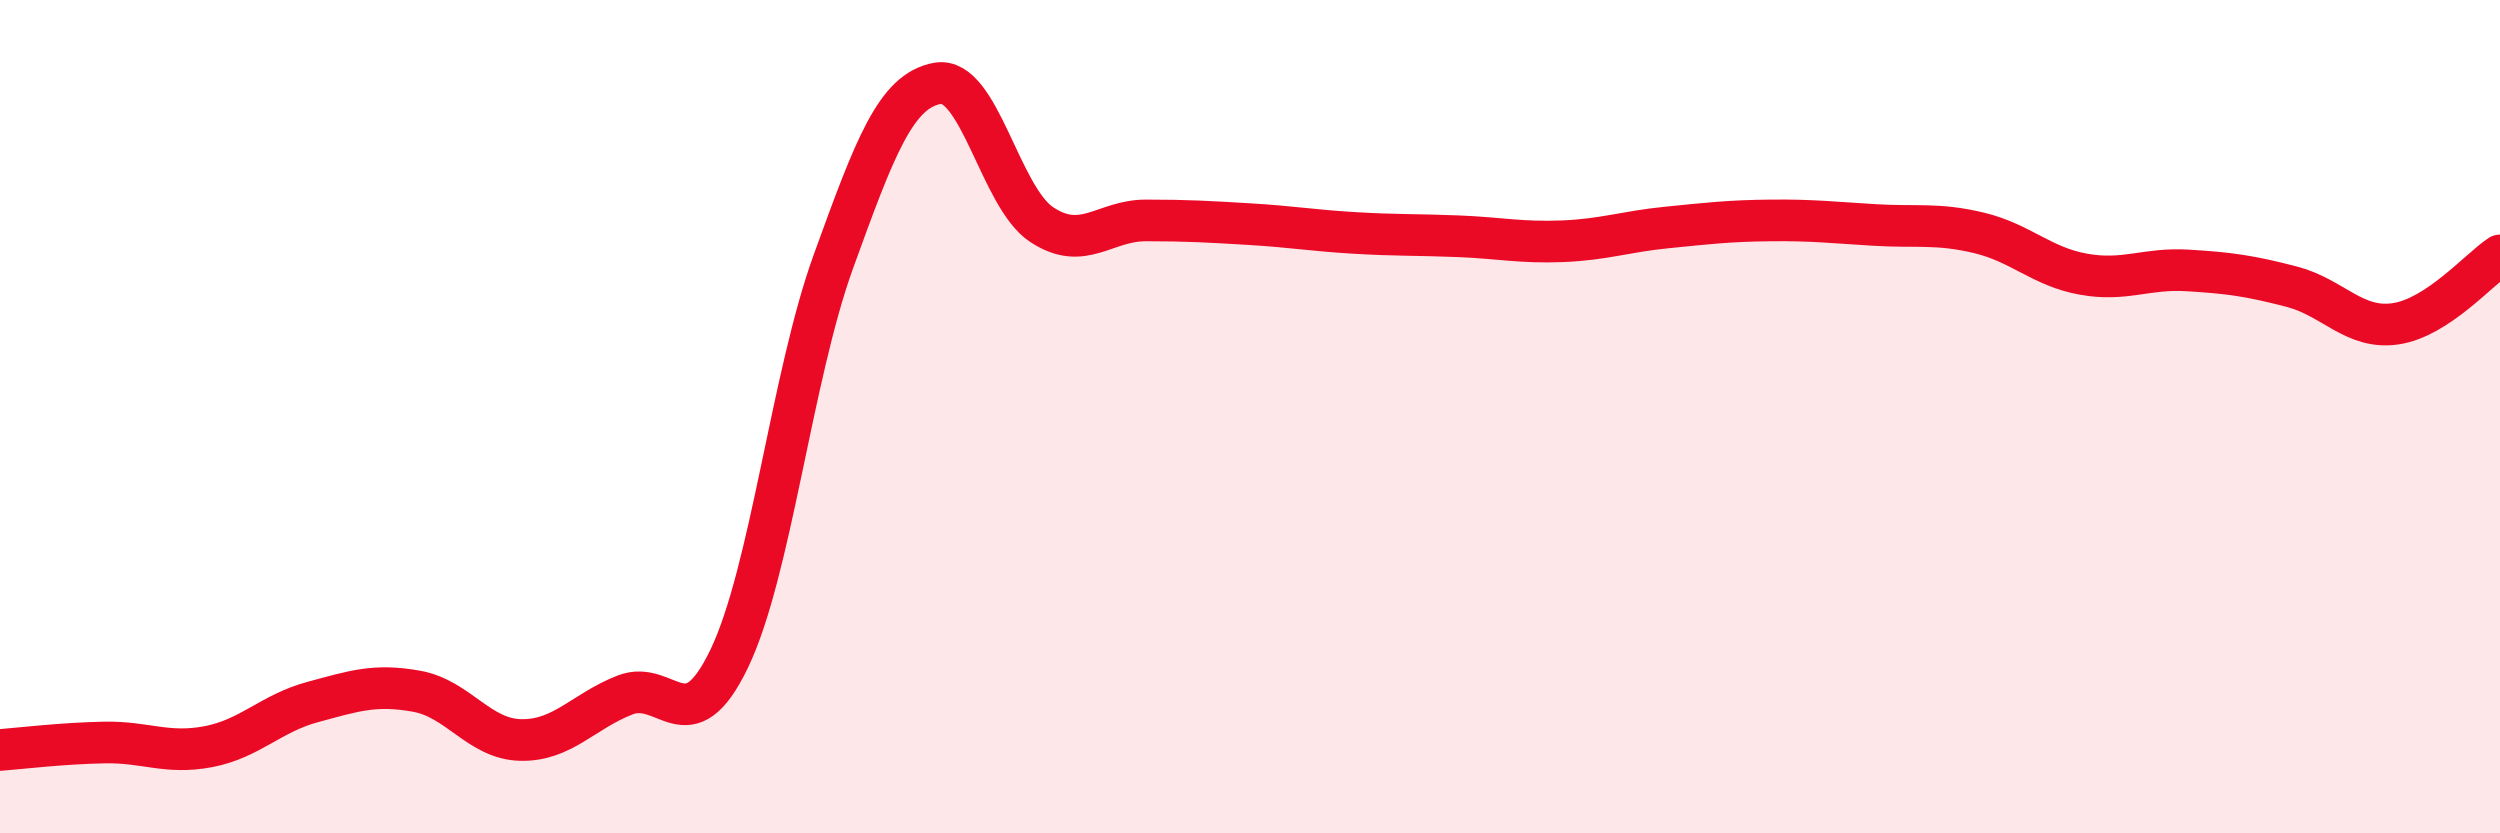
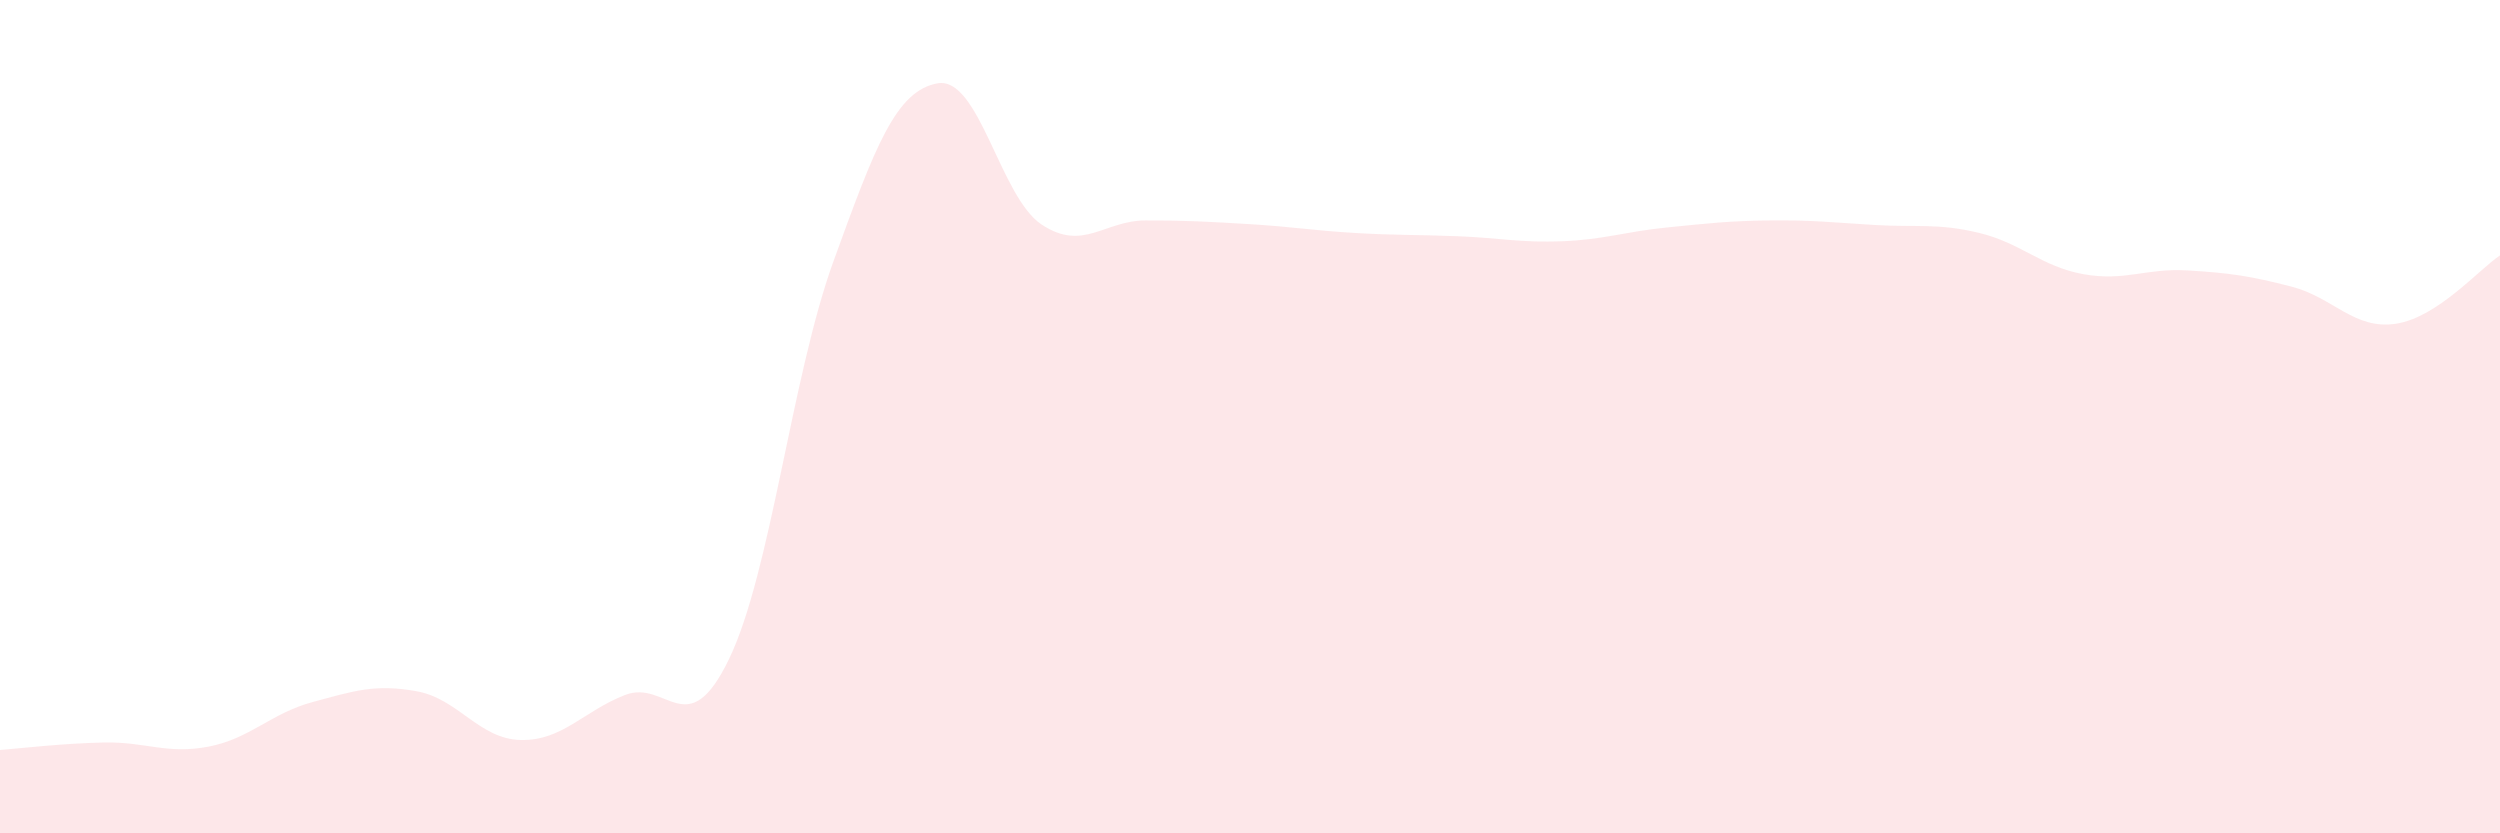
<svg xmlns="http://www.w3.org/2000/svg" width="60" height="20" viewBox="0 0 60 20">
  <path d="M 0,18 C 0.5,17.96 1.5,17.84 2.5,17.82 C 3.5,17.8 4,18.11 5,17.92 C 6,17.73 6.5,17.12 7.5,16.85 C 8.5,16.58 9,16.41 10,16.59 C 11,16.77 11.5,17.74 12.5,17.76 C 13.5,17.78 14,17.07 15,16.68 C 16,16.29 16.5,17.89 17.5,15.81 C 18.5,13.73 19,9.04 20,6.28 C 21,3.52 21.5,2.18 22.5,2 C 23.5,1.82 24,4.73 25,5.39 C 26,6.05 26.5,5.29 27.5,5.29 C 28.5,5.29 29,5.32 30,5.38 C 31,5.44 31.5,5.53 32.5,5.59 C 33.5,5.65 34,5.63 35,5.67 C 36,5.71 36.5,5.83 37.5,5.79 C 38.5,5.75 39,5.56 40,5.46 C 41,5.36 41.5,5.3 42.5,5.29 C 43.5,5.28 44,5.34 45,5.4 C 46,5.46 46.5,5.35 47.5,5.59 C 48.5,5.83 49,6.4 50,6.58 C 51,6.76 51.5,6.43 52.5,6.49 C 53.5,6.55 54,6.62 55,6.88 C 56,7.14 56.5,7.92 57.5,7.77 C 58.5,7.62 59.5,6.46 60,6.13L60 20L0 20Z" fill="#EB0A25" opacity="0.1" stroke-linecap="round" stroke-linejoin="round" />
-   <path d="M 0,18 C 0.5,17.96 1.5,17.84 2.5,17.82 C 3.5,17.8 4,18.11 5,17.92 C 6,17.73 6.5,17.12 7.5,16.85 C 8.5,16.58 9,16.41 10,16.59 C 11,16.77 11.5,17.74 12.5,17.76 C 13.5,17.78 14,17.07 15,16.68 C 16,16.29 16.5,17.89 17.5,15.81 C 18.5,13.73 19,9.04 20,6.28 C 21,3.52 21.5,2.18 22.5,2 C 23.5,1.82 24,4.73 25,5.39 C 26,6.05 26.5,5.29 27.5,5.29 C 28.5,5.29 29,5.32 30,5.38 C 31,5.44 31.5,5.53 32.5,5.59 C 33.5,5.65 34,5.63 35,5.67 C 36,5.71 36.5,5.83 37.5,5.79 C 38.5,5.75 39,5.56 40,5.46 C 41,5.36 41.5,5.3 42.5,5.29 C 43.5,5.28 44,5.34 45,5.4 C 46,5.46 46.5,5.35 47.5,5.59 C 48.5,5.83 49,6.4 50,6.58 C 51,6.76 51.5,6.43 52.5,6.49 C 53.5,6.55 54,6.62 55,6.88 C 56,7.14 56.5,7.92 57.5,7.77 C 58.5,7.62 59.5,6.46 60,6.13" stroke="#EB0A25" stroke-width="1" fill="none" stroke-linecap="round" stroke-linejoin="round" />
</svg>